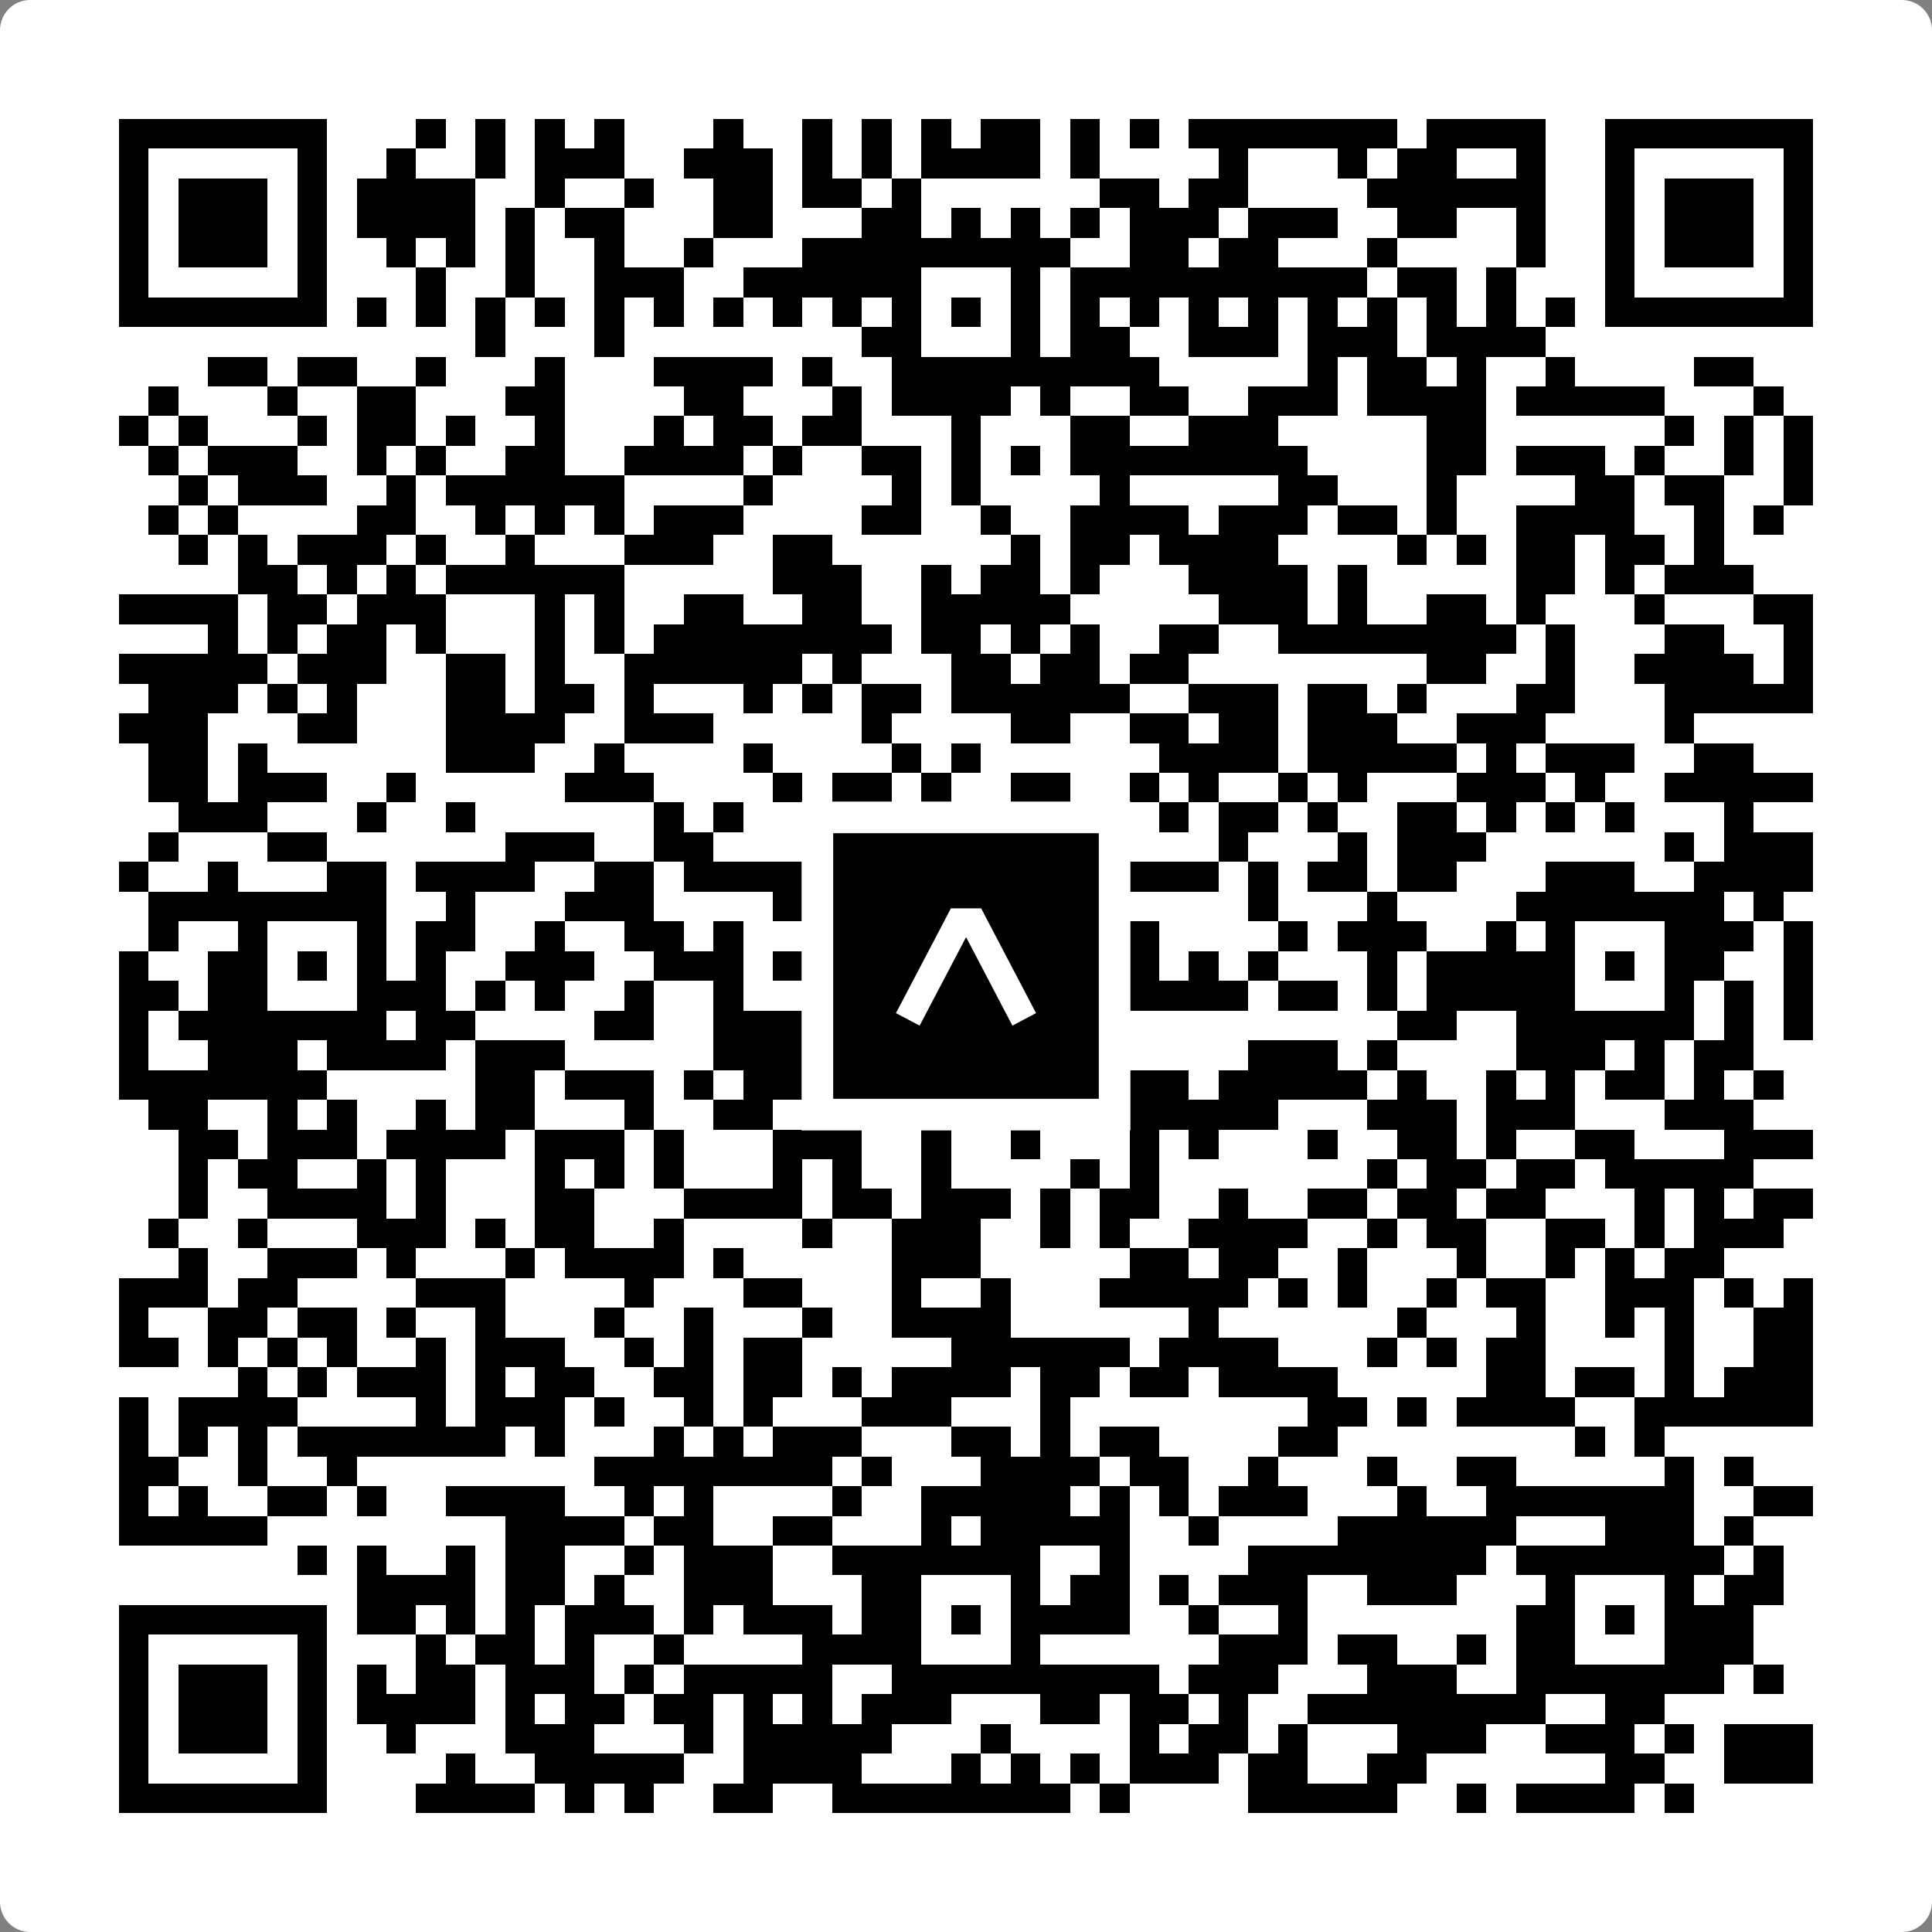
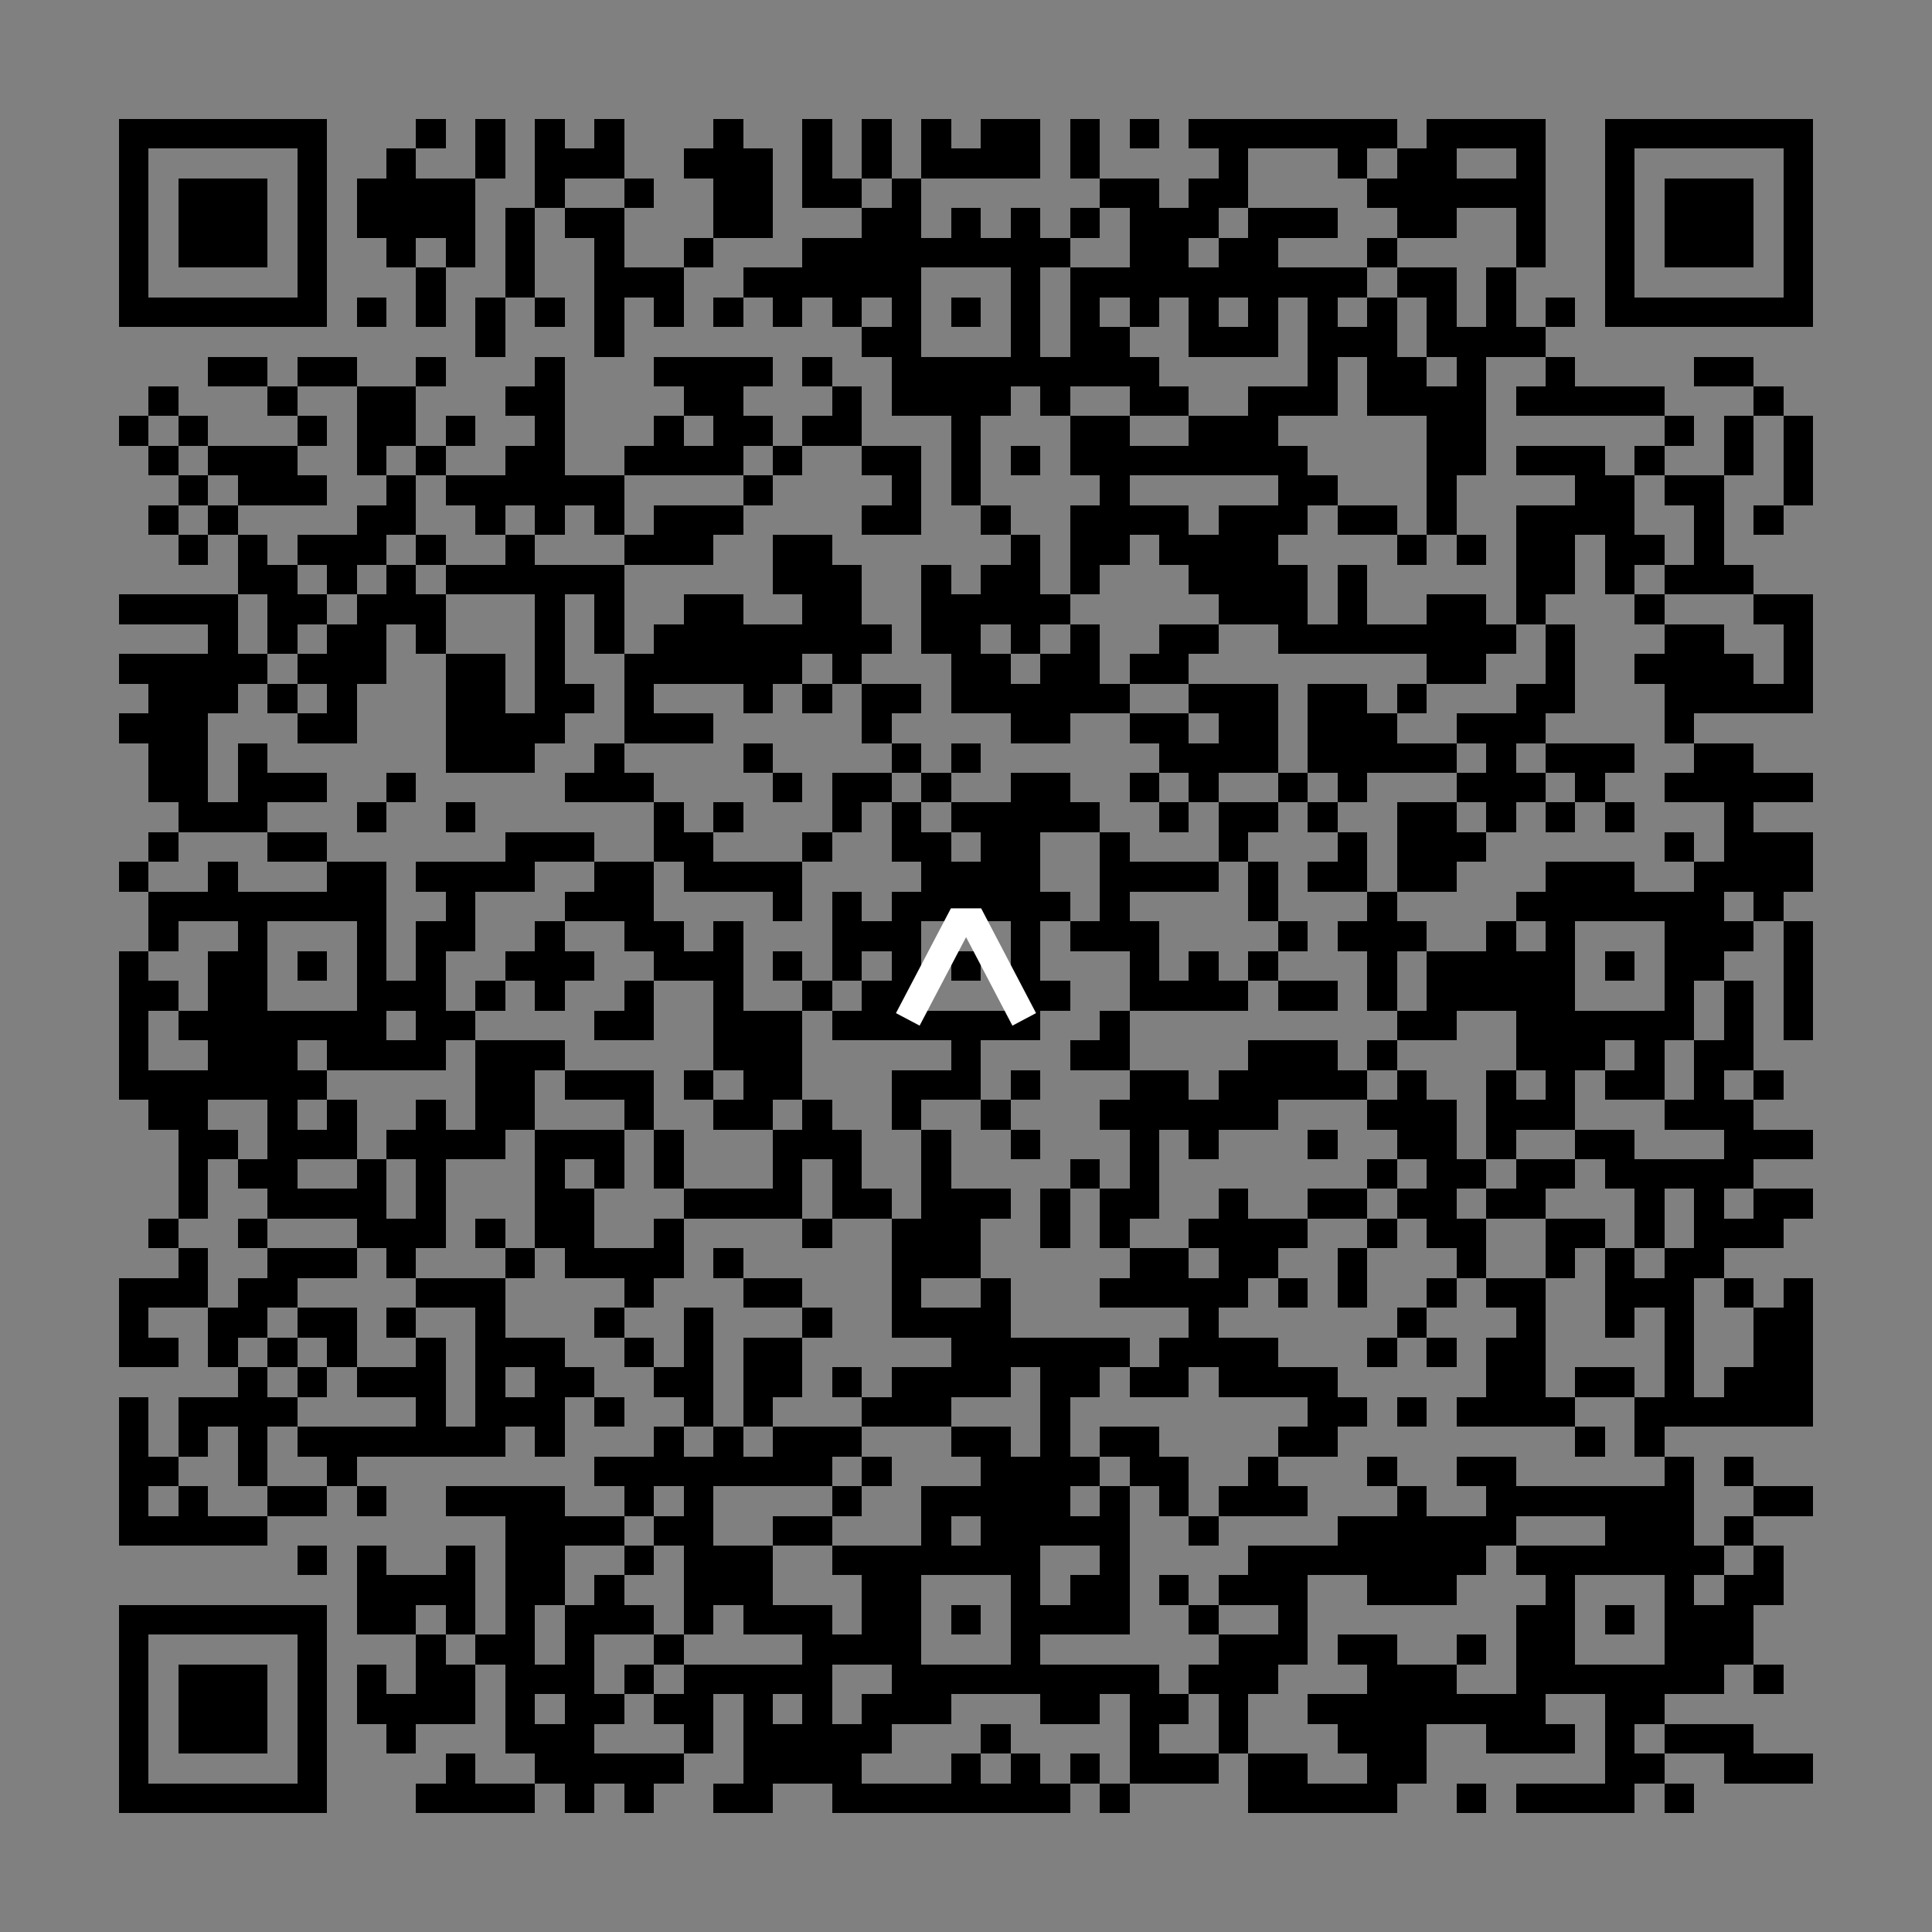
<svg xmlns="http://www.w3.org/2000/svg" width="512" height="512" viewBox="0 0 512 512" fill="none">
  <rect x="0" y="0" width="512" height="512" fill="#808080" stroke="none" />
-   <path d="M0 8C0 3.582 3.582 0 8 0H504C508.418 0 512 3.582 512 8V504C512 508.418 508.418 512 504 512H8C3.582 512 0 508.418 0 504V8Z" fill="white" />
  <svg viewBox="0 0 65 65" shape-rendering="crispEdges" height="512" width="512" x="0" y="0">
-     <path stroke="#000000" d="M4 4.5h7m3 0h1m1 0h1m1 0h1m1 0h1m3 0h1m2 0h1m1 0h1m1 0h1m1 0h2m1 0h1m1 0h1m1 0h7m1 0h4m2 0h7M4 5.5h1m5 0h1m2 0h1m2 0h1m1 0h3m2 0h3m1 0h1m1 0h1m1 0h4m1 0h1m4 0h1m3 0h1m1 0h2m2 0h1m2 0h1m5 0h1M4 6.5h1m1 0h3m1 0h1m1 0h4m2 0h1m2 0h1m2 0h2m1 0h2m1 0h1m6 0h2m1 0h2m4 0h6m2 0h1m1 0h3m1 0h1M4 7.5h1m1 0h3m1 0h1m1 0h4m1 0h1m1 0h2m3 0h2m3 0h2m1 0h1m1 0h1m1 0h1m1 0h3m1 0h3m2 0h2m2 0h1m2 0h1m1 0h3m1 0h1M4 8.5h1m1 0h3m1 0h1m2 0h1m1 0h1m1 0h1m2 0h1m2 0h1m3 0h9m2 0h2m1 0h2m3 0h1m4 0h1m2 0h1m1 0h3m1 0h1M4 9.5h1m5 0h1m3 0h1m2 0h1m2 0h3m2 0h6m3 0h1m1 0h10m1 0h2m1 0h1m3 0h1m5 0h1M4 10.5h7m1 0h1m1 0h1m1 0h1m1 0h1m1 0h1m1 0h1m1 0h1m1 0h1m1 0h1m1 0h1m1 0h1m1 0h1m1 0h1m1 0h1m1 0h1m1 0h1m1 0h1m1 0h1m1 0h1m1 0h1m1 0h1m1 0h7M16 11.5h1m3 0h1m8 0h2m3 0h1m1 0h2m2 0h3m1 0h3m1 0h4M7 12.5h2m1 0h2m2 0h1m3 0h1m3 0h4m1 0h1m2 0h9m5 0h1m1 0h2m1 0h1m2 0h1m4 0h2M5 13.5h1m3 0h1m2 0h2m3 0h2m4 0h2m3 0h1m1 0h4m1 0h1m2 0h2m2 0h3m1 0h4m1 0h5m3 0h1M4 14.5h1m1 0h1m3 0h1m1 0h2m1 0h1m2 0h1m3 0h1m1 0h2m1 0h2m3 0h1m3 0h2m2 0h3m5 0h2m6 0h1m1 0h1m1 0h1M5 15.5h1m1 0h3m2 0h1m1 0h1m2 0h2m2 0h4m1 0h1m2 0h2m1 0h1m1 0h1m1 0h8m4 0h2m1 0h3m1 0h1m2 0h1m1 0h1M6 16.5h1m1 0h3m2 0h1m1 0h6m4 0h1m4 0h1m1 0h1m4 0h1m5 0h2m3 0h1m4 0h2m1 0h2m2 0h1M5 17.5h1m1 0h1m4 0h2m2 0h1m1 0h1m1 0h1m1 0h3m4 0h2m2 0h1m2 0h4m1 0h3m1 0h2m1 0h1m2 0h4m2 0h1m1 0h1M6 18.5h1m1 0h1m1 0h3m1 0h1m2 0h1m3 0h3m2 0h2m6 0h1m1 0h2m1 0h4m4 0h1m1 0h1m1 0h2m1 0h2m1 0h1M8 19.5h2m1 0h1m1 0h1m1 0h6m5 0h3m2 0h1m1 0h2m1 0h1m3 0h4m1 0h1m5 0h2m1 0h1m1 0h3M4 20.5h4m1 0h2m1 0h3m3 0h1m1 0h1m2 0h2m2 0h2m2 0h5m5 0h3m1 0h1m2 0h2m1 0h1m3 0h1m3 0h2M7 21.5h1m1 0h1m1 0h2m1 0h1m3 0h1m1 0h1m1 0h8m1 0h2m1 0h1m1 0h1m2 0h2m2 0h8m1 0h1m3 0h2m2 0h1M4 22.5h5m1 0h3m2 0h2m1 0h1m2 0h6m1 0h1m3 0h2m1 0h2m1 0h2m8 0h2m2 0h1m2 0h4m1 0h1M5 23.5h3m1 0h1m1 0h1m3 0h2m1 0h2m1 0h1m3 0h1m1 0h1m1 0h2m1 0h6m2 0h3m1 0h2m1 0h1m3 0h2m3 0h5M4 24.5h3m3 0h2m3 0h4m2 0h3m5 0h1m4 0h2m2 0h2m1 0h2m1 0h3m2 0h3m4 0h1M5 25.5h2m1 0h1m6 0h3m2 0h1m4 0h1m4 0h1m1 0h1m6 0h4m1 0h5m1 0h1m1 0h3m2 0h2M5 26.5h2m1 0h3m2 0h1m5 0h3m4 0h1m1 0h2m1 0h1m2 0h2m2 0h1m1 0h1m2 0h1m1 0h1m3 0h3m1 0h1m2 0h5M6 27.5h3m3 0h1m2 0h1m6 0h1m1 0h1m3 0h1m1 0h1m1 0h5m2 0h1m1 0h2m1 0h1m2 0h2m1 0h1m1 0h1m1 0h1m3 0h1M5 28.5h1m3 0h2m6 0h3m2 0h2m3 0h1m2 0h2m1 0h2m2 0h1m3 0h1m3 0h1m1 0h3m6 0h1m1 0h3M4 29.5h1m2 0h1m3 0h2m1 0h4m2 0h2m1 0h4m4 0h4m2 0h4m1 0h1m1 0h2m1 0h2m3 0h3m2 0h4M5 30.5h8m2 0h1m3 0h3m4 0h1m1 0h1m1 0h6m1 0h1m4 0h1m3 0h1m4 0h7m1 0h1M5 31.5h1m2 0h1m3 0h1m1 0h2m2 0h1m2 0h2m1 0h1m3 0h3m3 0h1m1 0h3m4 0h1m1 0h3m2 0h1m1 0h1m3 0h3m1 0h1M4 32.5h1m2 0h2m1 0h1m1 0h1m1 0h1m2 0h3m2 0h3m1 0h1m1 0h1m1 0h1m1 0h1m1 0h1m3 0h1m1 0h1m1 0h1m3 0h1m1 0h5m1 0h1m1 0h2m2 0h1M4 33.5h2m1 0h2m3 0h3m1 0h1m1 0h1m2 0h1m2 0h1m2 0h1m1 0h2m3 0h2m2 0h4m1 0h2m1 0h1m1 0h5m3 0h1m1 0h1m1 0h1M4 34.5h1m1 0h7m1 0h2m4 0h2m2 0h3m1 0h7m2 0h1m9 0h2m2 0h6m1 0h1m1 0h1M4 35.5h1m2 0h3m1 0h4m1 0h3m5 0h3m5 0h1m3 0h2m4 0h3m1 0h1m4 0h3m1 0h1m1 0h2M4 36.5h7m5 0h2m1 0h3m1 0h1m1 0h2m3 0h3m1 0h1m3 0h2m1 0h5m1 0h1m2 0h1m1 0h1m1 0h2m1 0h1m1 0h1M5 37.5h2m2 0h1m1 0h1m2 0h1m1 0h2m3 0h1m2 0h2m1 0h1m2 0h1m2 0h1m3 0h6m3 0h3m1 0h3m3 0h3M6 38.5h2m1 0h3m1 0h4m1 0h3m1 0h1m3 0h3m2 0h1m2 0h1m3 0h1m1 0h1m3 0h1m2 0h2m1 0h1m2 0h2m3 0h3M6 39.5h1m1 0h2m2 0h1m1 0h1m3 0h1m1 0h1m1 0h1m3 0h1m1 0h1m2 0h1m4 0h1m1 0h1m7 0h1m1 0h2m1 0h2m1 0h5M6 40.5h1m2 0h4m1 0h1m3 0h2m3 0h4m1 0h2m1 0h3m1 0h1m1 0h2m2 0h1m2 0h2m1 0h2m1 0h2m3 0h1m1 0h1m1 0h2M5 41.5h1m2 0h1m3 0h3m1 0h1m1 0h2m2 0h1m4 0h1m2 0h3m2 0h1m1 0h1m2 0h4m2 0h1m1 0h2m2 0h2m1 0h1m1 0h3M6 42.5h1m2 0h3m1 0h1m3 0h1m1 0h4m1 0h1m5 0h3m5 0h2m1 0h2m2 0h1m3 0h1m2 0h1m1 0h1m1 0h2M4 43.5h3m1 0h2m4 0h3m4 0h1m3 0h2m3 0h1m2 0h1m3 0h5m1 0h1m1 0h1m2 0h1m1 0h2m2 0h3m1 0h1m1 0h1M4 44.5h1m2 0h2m1 0h2m1 0h1m2 0h1m3 0h1m2 0h1m3 0h1m2 0h4m6 0h1m6 0h1m3 0h1m2 0h1m1 0h1m2 0h2M4 45.5h2m1 0h1m1 0h1m1 0h1m2 0h1m1 0h3m2 0h1m1 0h1m1 0h2m5 0h6m1 0h4m3 0h1m1 0h1m1 0h2m4 0h1m2 0h2M8 46.5h1m1 0h1m1 0h3m1 0h1m1 0h2m2 0h2m1 0h2m1 0h1m1 0h4m1 0h2m1 0h2m1 0h4m5 0h2m1 0h2m1 0h1m1 0h3M4 47.5h1m1 0h4m4 0h1m1 0h3m1 0h1m2 0h1m1 0h1m3 0h3m3 0h1m8 0h2m1 0h1m1 0h4m2 0h6M4 48.5h1m1 0h1m1 0h1m1 0h7m1 0h1m3 0h1m1 0h1m1 0h3m3 0h2m1 0h1m1 0h2m4 0h2m8 0h1m1 0h1M4 49.5h2m2 0h1m2 0h1m8 0h8m1 0h1m3 0h4m1 0h2m2 0h1m3 0h1m2 0h2m5 0h1m1 0h1M4 50.5h1m1 0h1m2 0h2m1 0h1m2 0h4m2 0h1m1 0h1m4 0h1m2 0h5m1 0h1m1 0h1m1 0h3m3 0h1m2 0h7m2 0h2M4 51.5h5m8 0h4m1 0h2m2 0h2m3 0h1m1 0h5m2 0h1m4 0h6m3 0h3m1 0h1M10 52.5h1m1 0h1m2 0h1m1 0h2m2 0h1m1 0h3m2 0h7m2 0h1m4 0h8m1 0h7m1 0h1M12 53.5h4m1 0h2m1 0h1m2 0h3m3 0h2m3 0h1m1 0h2m1 0h1m1 0h3m2 0h3m3 0h1m3 0h1m1 0h2M4 54.5h7m1 0h2m1 0h1m1 0h1m1 0h3m1 0h1m1 0h3m1 0h2m1 0h1m1 0h4m2 0h1m2 0h1m7 0h2m1 0h1m1 0h3M4 55.5h1m5 0h1m3 0h1m1 0h2m1 0h1m2 0h1m4 0h4m3 0h1m6 0h3m1 0h2m2 0h1m1 0h2m3 0h3M4 56.5h1m1 0h3m1 0h1m1 0h1m1 0h2m1 0h3m1 0h1m1 0h5m2 0h9m1 0h3m3 0h3m2 0h7m1 0h1M4 57.5h1m1 0h3m1 0h1m1 0h4m1 0h1m1 0h2m1 0h2m1 0h1m1 0h1m1 0h3m3 0h2m1 0h2m1 0h1m2 0h8m2 0h2M4 58.5h1m1 0h3m1 0h1m2 0h1m3 0h3m3 0h1m1 0h5m3 0h1m4 0h1m1 0h2m1 0h1m3 0h3m2 0h3m1 0h1m1 0h3M4 59.5h1m5 0h1m4 0h1m2 0h5m2 0h4m3 0h1m1 0h1m1 0h1m1 0h3m1 0h2m2 0h2m6 0h2m2 0h3M4 60.5h7m3 0h4m1 0h1m1 0h1m2 0h2m2 0h8m1 0h1m4 0h5m2 0h1m1 0h4m1 0h1" />
+     <path stroke="#000000" d="M4 4.5h7m3 0h1m1 0h1m1 0h1m1 0h1m3 0h1m2 0h1m1 0h1m1 0h1m1 0h2m1 0h1m1 0h1m1 0h7m1 0h4m2 0h7M4 5.5h1m5 0h1m2 0h1m2 0h1m1 0h3m2 0h3m1 0h1m1 0h1m1 0h4m1 0h1m4 0h1m3 0h1m1 0h2m2 0h1m2 0h1m5 0h1M4 6.5h1m1 0h3m1 0h1m1 0h4m2 0h1m2 0h1m2 0h2m1 0h2m1 0h1m6 0h2m1 0h2m4 0h6m2 0h1m1 0h3m1 0h1M4 7.5h1m1 0h3m1 0h1m1 0h4m1 0h1m1 0h2m3 0h2m3 0h2m1 0h1m1 0h1m1 0h1m1 0h3m1 0h3m2 0h2m2 0h1m2 0h1m1 0h3m1 0h1M4 8.5h1m1 0h3m1 0h1m2 0h1m1 0h1m1 0h1m2 0h1m2 0h1m3 0h9m2 0h2m1 0h2m3 0h1m4 0h1m2 0h1m1 0h3m1 0h1M4 9.5h1m5 0h1m3 0h1m2 0h1m2 0h3m2 0h6m3 0h1m1 0h10m1 0h2m1 0h1m3 0h1m5 0h1M4 10.5h7m1 0h1m1 0h1m1 0h1m1 0h1m1 0h1m1 0h1m1 0h1m1 0h1m1 0h1m1 0h1m1 0h1m1 0h1m1 0h1m1 0h1m1 0h1m1 0h1m1 0h1m1 0h1m1 0h1m1 0h1m1 0h1m1 0h7M16 11.5h1m3 0h1m8 0h2m3 0h1m1 0h2m2 0h3m1 0h3m1 0h4M7 12.5h2m1 0h2m2 0h1m3 0h1m3 0h4m1 0h1m2 0h9m5 0h1m1 0h2m1 0h1m2 0h1m4 0h2M5 13.5h1m3 0h1m2 0h2m3 0h2m4 0h2m3 0h1m1 0h4m1 0h1m2 0h2m2 0h3m1 0h4m1 0h5m3 0h1M4 14.5h1m1 0h1m3 0h1m1 0h2m1 0h1m2 0h1m3 0h1m1 0h2m1 0h2m3 0h1m3 0h2m2 0h3m5 0h2m6 0h1m1 0h1m1 0h1M5 15.5h1m1 0h3m2 0h1m1 0h1m2 0h2m2 0h4m1 0h1m2 0h2m1 0h1m1 0h1m1 0h8m4 0h2m1 0h3m1 0h1m2 0h1m1 0h1M6 16.5h1m1 0h3m2 0h1m1 0h6m4 0h1m4 0h1m1 0h1m4 0h1m5 0h2m3 0h1m4 0h2m1 0h2m2 0h1M5 17.5h1m1 0h1m4 0h2m2 0h1m1 0h1m1 0h1m1 0h3m4 0h2m2 0h1m2 0h4m1 0h3m1 0h2m1 0h1m2 0h4m2 0h1m1 0h1M6 18.5h1m1 0h1m1 0h3m1 0h1m2 0h1m3 0h3m2 0h2m6 0h1m1 0h2m1 0h4m4 0h1m1 0h1m1 0h2m1 0h2m1 0h1M8 19.5h2m1 0h1m1 0h1m1 0h6m5 0h3m2 0h1m1 0h2m1 0h1m3 0h4m1 0h1m5 0h2m1 0h1m1 0h3M4 20.5h4m1 0h2m1 0h3m3 0h1m1 0h1m2 0h2m2 0h2m2 0h5m5 0h3m1 0h1m2 0h2m1 0h1m3 0h1m3 0h2M7 21.5h1m1 0h1m1 0h2m1 0h1m3 0h1m1 0h1m1 0h8m1 0h2m1 0h1m1 0h1m2 0h2m2 0h8m1 0h1m3 0h2m2 0h1M4 22.5h5m1 0h3m2 0h2m1 0h1m2 0h6m1 0h1m3 0h2m1 0h2m1 0h2m8 0h2m2 0h1m2 0h4m1 0h1M5 23.5h3m1 0h1m1 0h1m3 0h2m1 0h2m1 0h1m3 0h1m1 0h1m1 0h2m1 0h6m2 0h3m1 0h2m1 0h1m3 0h2m3 0h5M4 24.5h3m3 0h2m3 0h4m2 0h3m5 0h1m4 0h2m2 0h2m1 0h2m1 0h3m2 0h3m4 0h1M5 25.5h2m1 0h1m6 0h3m2 0h1m4 0h1m4 0h1m1 0h1m6 0h4m1 0h5m1 0h1m1 0h3m2 0h2M5 26.5h2m1 0h3m2 0h1m5 0h3m4 0h1m1 0h2m1 0h1m2 0h2m2 0h1m1 0h1m2 0h1m1 0h1m3 0h3m1 0h1m2 0h5M6 27.5h3m3 0h1m2 0h1m6 0h1m1 0h1m3 0h1m1 0h1m1 0h5m2 0h1m1 0h2m1 0h1m2 0h2m1 0h1m1 0h1m1 0h1m3 0h1M5 28.5h1m3 0h2m6 0h3m2 0h2m3 0h1m2 0h2m1 0h2m2 0h1m3 0h1m3 0h1m1 0h3m6 0h1m1 0h3M4 29.5h1m2 0h1m3 0h2m1 0h4m2 0h2m1 0h4m4 0h4m2 0h4m1 0h1m1 0h2m1 0h2m3 0h3m2 0h4M5 30.5h8m2 0h1m3 0h3m4 0h1m1 0h1m1 0h6m1 0h1m4 0h1m3 0h1m4 0h7m1 0h1M5 31.5h1m2 0h1m3 0h1m1 0h2m2 0h1m2 0h2m1 0h1m3 0h3m3 0h1m1 0h3m4 0h1m1 0h3m2 0h1m1 0h1m3 0h3m1 0h1M4 32.5h1m2 0h2m1 0h1m1 0h1m1 0h1m2 0h3m2 0h3m1 0h1m1 0h1m1 0h1m1 0h1m1 0h1m3 0h1m1 0h1m1 0h1m3 0h1m1 0h5m1 0h1m1 0h2m2 0h1M4 33.5h2m1 0h2m3 0h3m1 0h1m1 0h1m2 0h1m2 0h1m2 0h1m1 0h2m3 0h2m2 0h4m1 0h2m1 0h1m1 0h5m3 0h1m1 0h1m1 0h1M4 34.5h1m1 0h7m1 0h2m4 0h2m2 0h3m1 0h7m2 0h1m9 0h2m2 0h6m1 0h1m1 0h1M4 35.5h1m2 0h3m1 0h4m1 0h3m5 0h3m5 0h1m3 0h2m4 0h3m1 0h1m4 0h3m1 0h1m1 0h2M4 36.5h7m5 0h2m1 0h3m1 0h1m1 0h2m3 0h3m1 0h1m3 0h2m1 0h5m1 0h1m2 0h1m1 0h1m1 0h2m1 0h1m1 0h1M5 37.5h2m2 0h1m1 0h1m2 0h1m1 0h2m3 0h1m2 0h2m1 0h1m2 0h1m2 0h1m3 0h6m3 0h3m1 0h3m3 0h3M6 38.5h2m1 0h3m1 0h4m1 0h3m1 0h1m3 0h3m2 0h1m2 0h1m3 0h1m1 0h1m3 0h1m2 0h2m1 0h1m2 0h2m3 0h3M6 39.5h1m1 0h2m2 0h1m1 0h1m3 0h1m1 0h1m1 0h1m3 0h1m1 0h1m2 0h1m4 0h1m1 0h1m7 0h1m1 0h2m1 0h2m1 0h5M6 40.5h1m2 0h4m1 0h1m3 0h2m3 0h4m1 0h2m1 0h3m1 0h1m1 0h2m2 0h1m2 0h2m1 0h2m1 0h2m3 0h1m1 0h1m1 0h2M5 41.5h1m2 0h1m3 0h3m1 0h1m1 0h2m2 0h1m4 0h1m2 0h3m2 0h1m1 0h1m2 0h4m2 0h1m1 0h2m2 0h2m1 0h1m1 0h3M6 42.5h1m2 0h3m1 0h1m3 0h1m1 0h4m1 0h1m5 0h3m5 0h2m1 0h2m2 0h1m3 0h1m2 0h1m1 0h1m1 0h2M4 43.5h3m1 0h2m4 0h3m4 0h1m3 0h2m3 0h1m2 0h1m3 0h5m1 0h1m1 0h1m2 0h1m1 0h2m2 0h3m1 0h1m1 0h1M4 44.5h1m2 0h2m1 0h2m1 0h1m2 0h1m3 0h1m2 0h1m3 0h1m2 0h4m6 0h1m6 0h1m3 0h1m2 0h1m1 0h1m2 0h2M4 45.5h2m1 0h1m1 0h1m1 0h1m2 0h1m1 0h3m2 0h1m1 0h1m1 0h2m5 0h6m1 0h4m3 0h1m1 0h1m1 0h2m4 0h1m2 0h2M8 46.5h1m1 0h1m1 0h3m1 0h1m1 0h2m2 0h2m1 0h2m1 0h1m1 0h4m1 0h2m1 0h2m1 0h4m5 0h2m1 0h2m1 0h1m1 0h3M4 47.5h1m1 0h4m4 0h1m1 0h3m1 0h1m2 0h1m1 0h1m3 0h3m3 0h1m8 0h2m1 0h1m1 0h4m2 0h6M4 48.5h1m1 0h1m1 0h1m1 0h7m1 0h1m3 0h1m1 0h1m1 0h3m3 0h2m1 0h1m1 0h2m4 0h2m8 0h1m1 0h1M4 49.5h2m2 0h1m2 0h1m8 0h8m1 0h1m3 0h4m1 0h2m2 0h1m3 0h1m2 0h2m5 0h1m1 0h1M4 50.5h1m1 0h1m2 0h2m1 0h1m2 0h4m2 0h1m1 0h1m4 0h1m2 0h5m1 0h1m1 0h1m1 0h3m3 0h1m2 0h7m2 0h2M4 51.5h5m8 0h4m1 0h2m2 0h2m3 0h1m1 0h5m2 0h1m4 0h6m3 0h3m1 0h1M10 52.5h1m1 0h1m2 0h1m1 0h2m2 0h1m1 0h3m2 0h7m2 0h1m4 0h8m1 0h7m1 0h1M12 53.5h4m1 0h2m1 0h1m2 0h3m3 0h2m3 0h1m1 0h2m1 0h1m1 0h3m2 0h3m3 0h1m3 0h1m1 0h2M4 54.5h7m1 0h2m1 0h1m1 0h1m1 0h3m1 0h1m1 0h3m1 0h2m1 0h1m1 0h4m2 0h1m2 0h1m7 0h2m1 0h1m1 0h3M4 55.5h1m5 0h1m3 0h1m1 0h2m1 0h1m2 0h1m4 0h4m3 0h1m6 0h3m1 0h2m2 0h1m1 0h2m3 0h3M4 56.5h1m1 0h3m1 0h1m1 0h1m1 0h2m1 0h3m1 0h1m1 0h5m2 0h9m1 0h3m3 0h3m2 0h7m1 0h1M4 57.5h1m1 0h3m1 0h1m1 0h4m1 0h1m1 0h2m1 0h2m1 0h1m1 0h1m1 0h3m3 0h2m1 0h2m1 0h1m2 0h8m2 0h2M4 58.5h1m1 0h3m1 0h1m2 0h1m3 0h3m3 0h1m1 0h5m3 0h1m4 0h1m1 0m1 0h1m3 0h3m2 0h3m1 0h1m1 0h3M4 59.5h1m5 0h1m4 0h1m2 0h5m2 0h4m3 0h1m1 0h1m1 0h1m1 0h3m1 0h2m2 0h2m6 0h2m2 0h3M4 60.5h7m3 0h4m1 0h1m1 0h1m2 0h2m2 0h8m1 0h1m4 0h5m2 0h1m1 0h4m1 0h1" />
  </svg>
-   <rect x="216.615" y="216.615" width="78.769" height="78.769" fill="black" stroke="white" stroke-width="8.377" />
  <svg x="216.615" y="216.615" width="78.769" height="78.769" viewBox="0 0 116 116" fill="none">
    <path d="M63.911 35.496L52.114 35.496L30.667 76.393L39.902 81.271L58.033 46.739L76.117 81.283L85.333 76.385L63.911 35.496Z" fill="white" />
  </svg>
</svg>